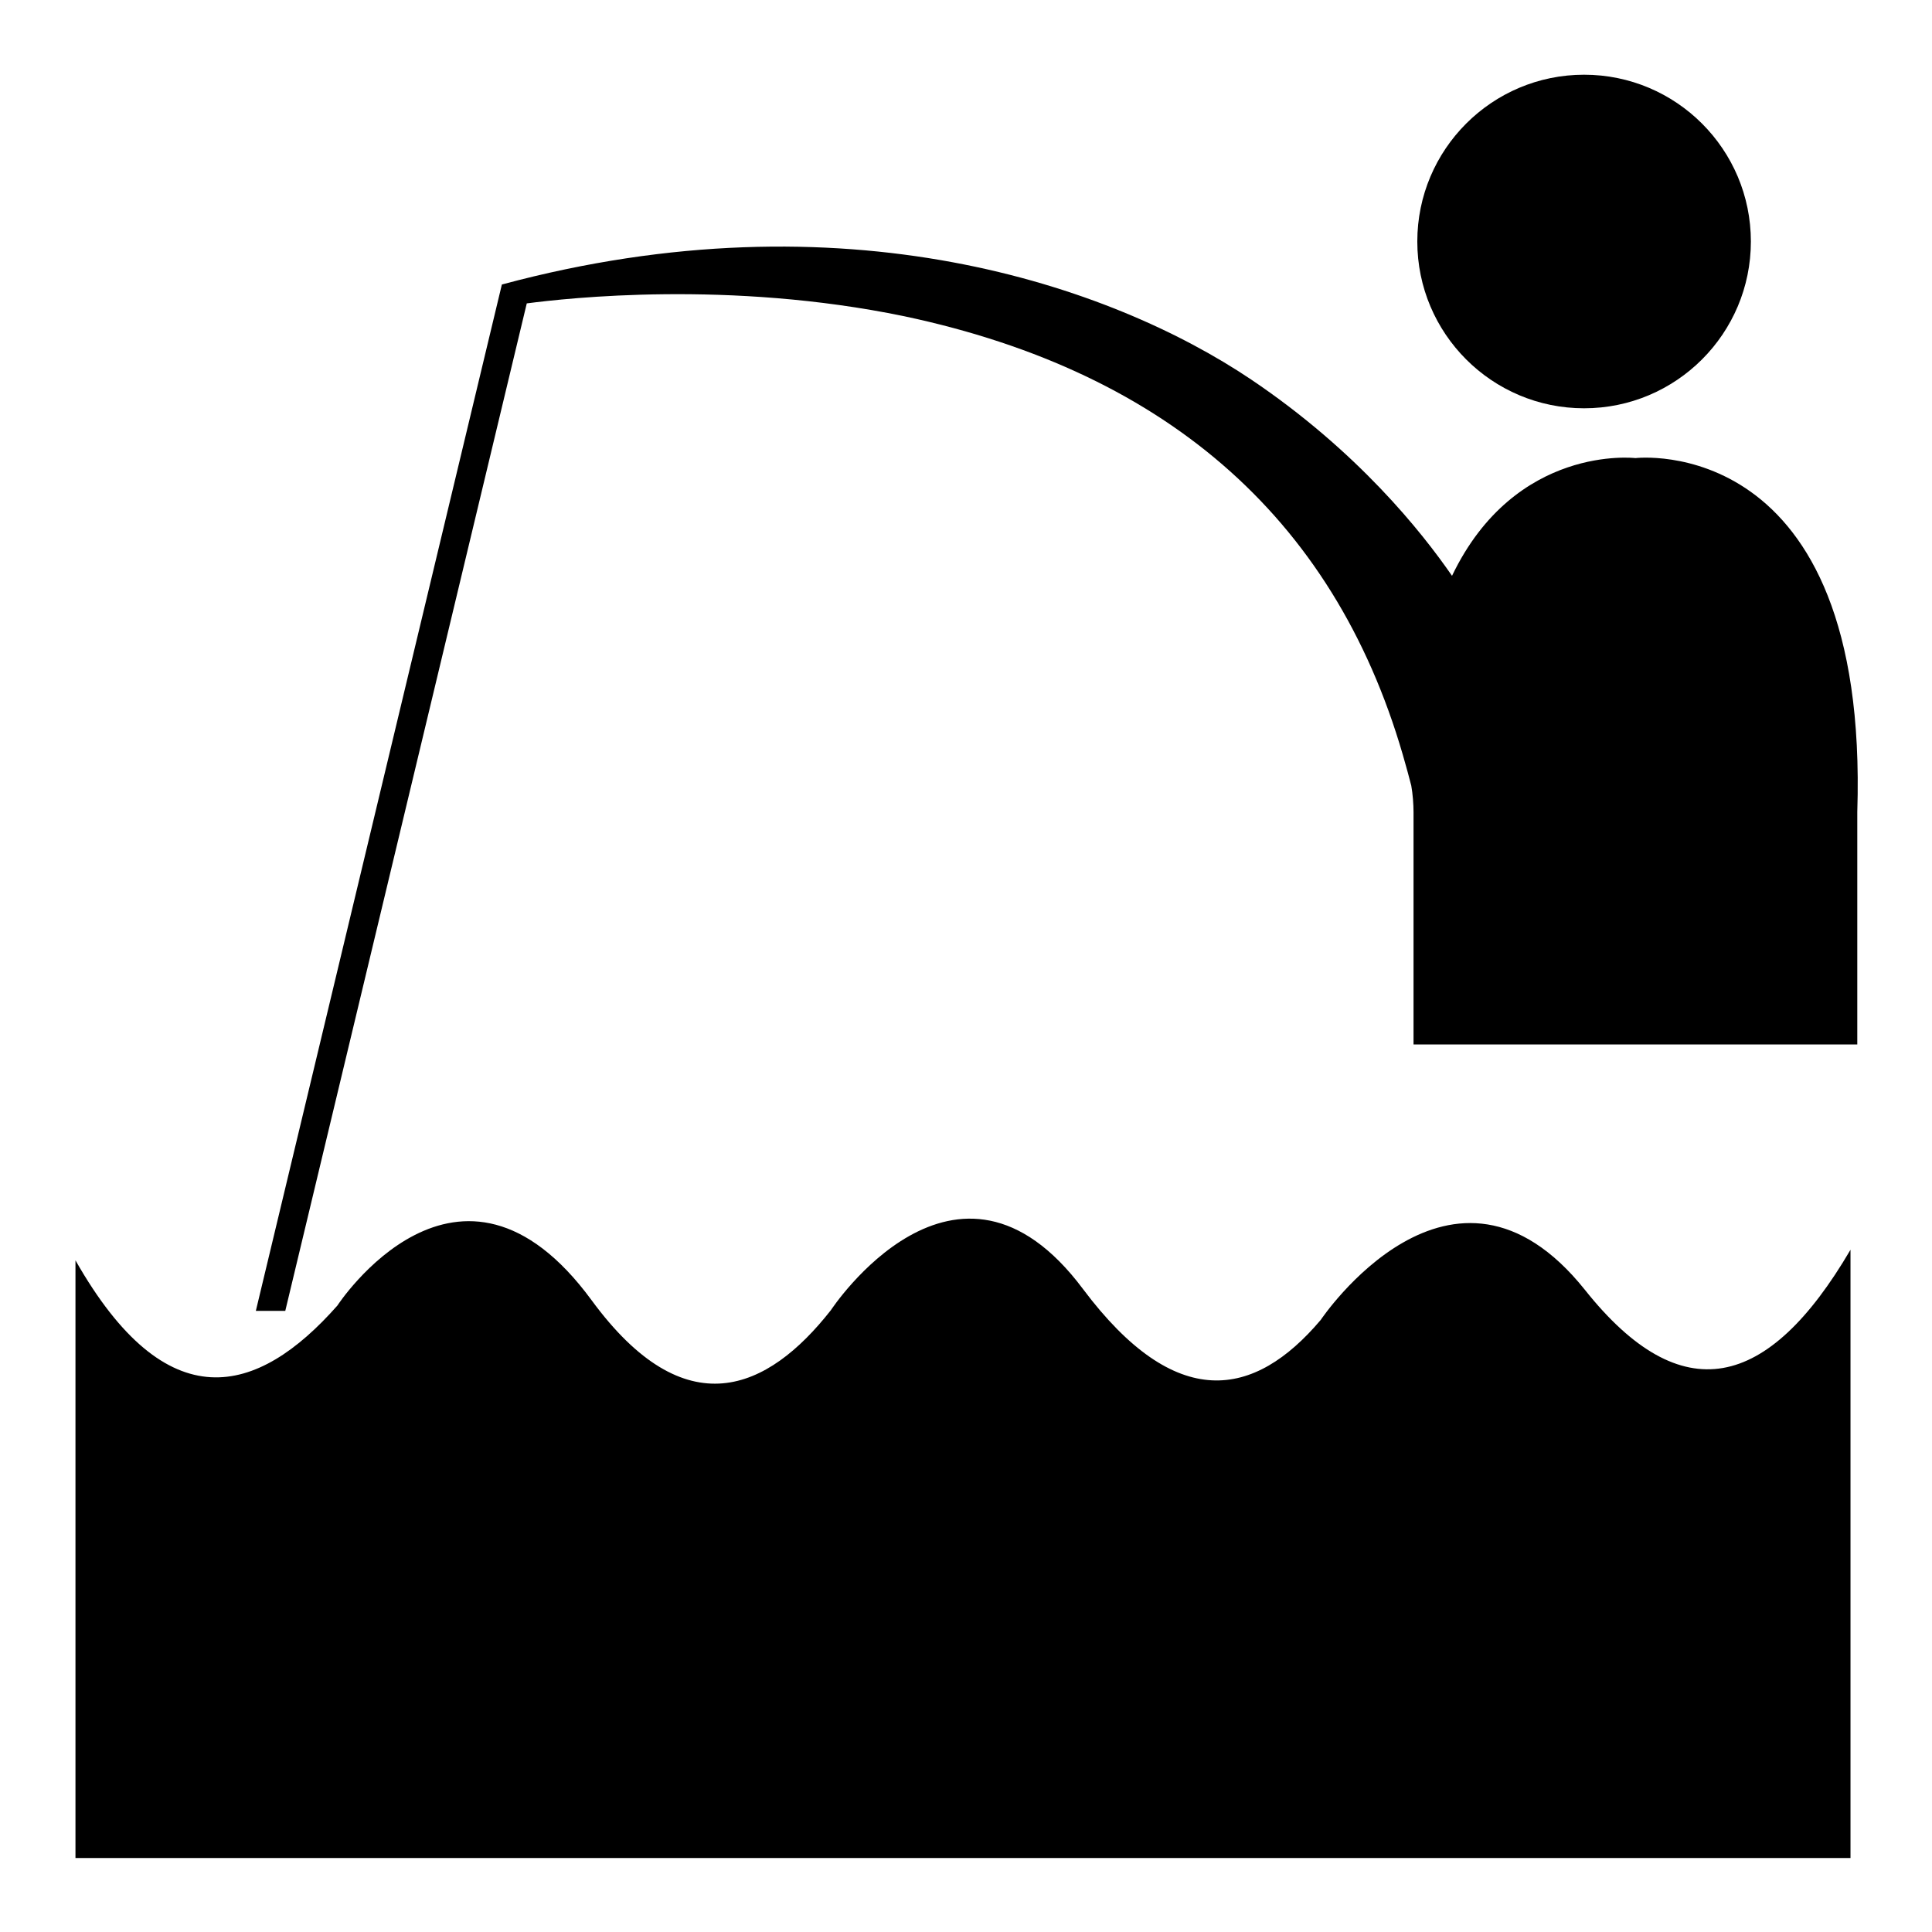
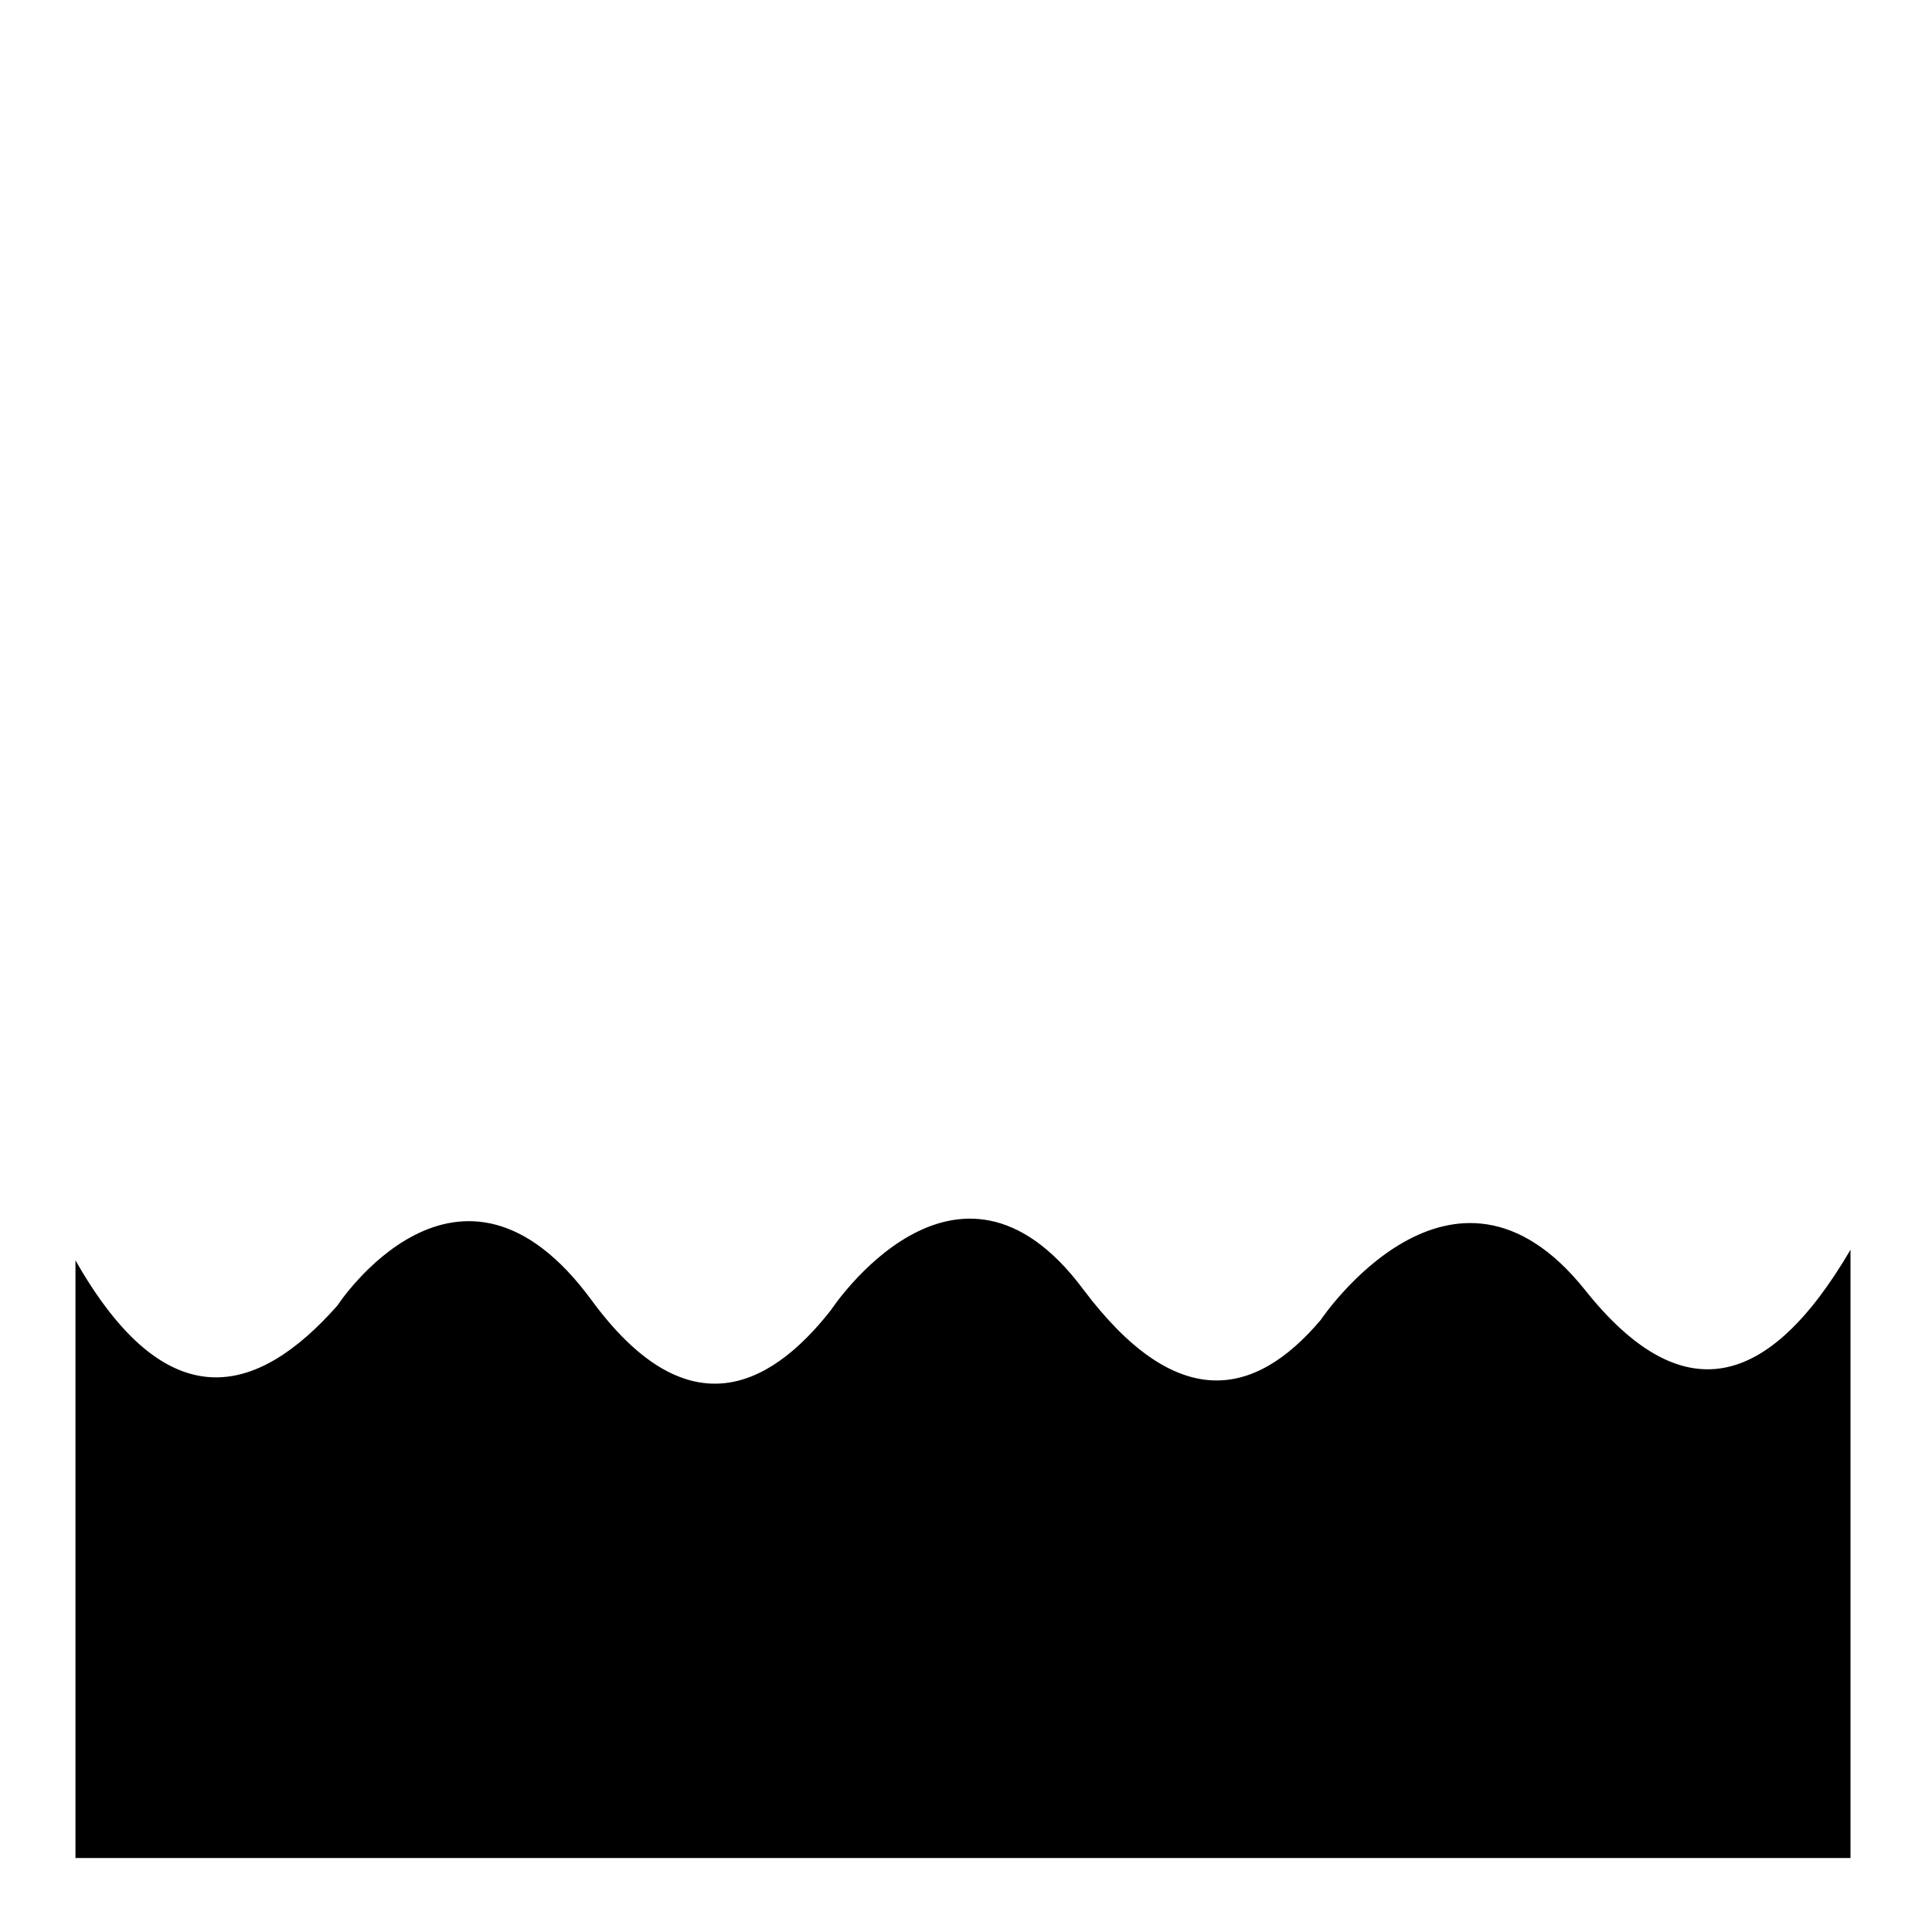
<svg xmlns="http://www.w3.org/2000/svg" version="1.1" x="0px" y="0px" viewBox="0 0 256 256" enable-background="new 0 0 256 256" xml:space="preserve">
  <g>
    <g>
-       <path fill="#000000" d="M37.8,173.7l32-133.5c5.4-0.7,26.8-3.1,50,1.7c35.4,7.5,57.7,27.5,66.5,59.6c0,0,0.4,1.4,0.7,2.6c0.2,1.1,0.3,2.5,0.3,3.5v30.8h29.4h29.4v-30.8c1.6-50.6-29.4-46.9-29.4-46.9s-15.9-1.9-24.3,15.6c-4-5.8-12.5-16.5-26.6-26c-18.6-12.5-54-24.8-99.3-12.6l-32.6,136H37.8z" />
-       <path fill="#000000" d="M209.9,54.1c12.2,0,22.1-9.9,22.1-22.1c0-12.2-9.9-22.1-22.1-22.1c-12.2,0-22.1,9.9-22.1,22.1S197.7,54.1,209.9,54.1z" />
      <path fill="#000000" d="M10,246.2v-79.2c12.1,21.3,24.1,18,34.7,6c0,0,16.1-24.7,33.7-0.7c12.4,16.9,23.3,12,31.7,1.3c0,0,16.6-25.3,33.4-2.8c12.3,16.4,22.7,14.5,31.5,4.1c0,0,17.4-26,35-4c12.8,16.1,24.3,13.3,35.2-5.3v80.6L10,246.2L10,246.2z" />
    </g>
  </g>
</svg>